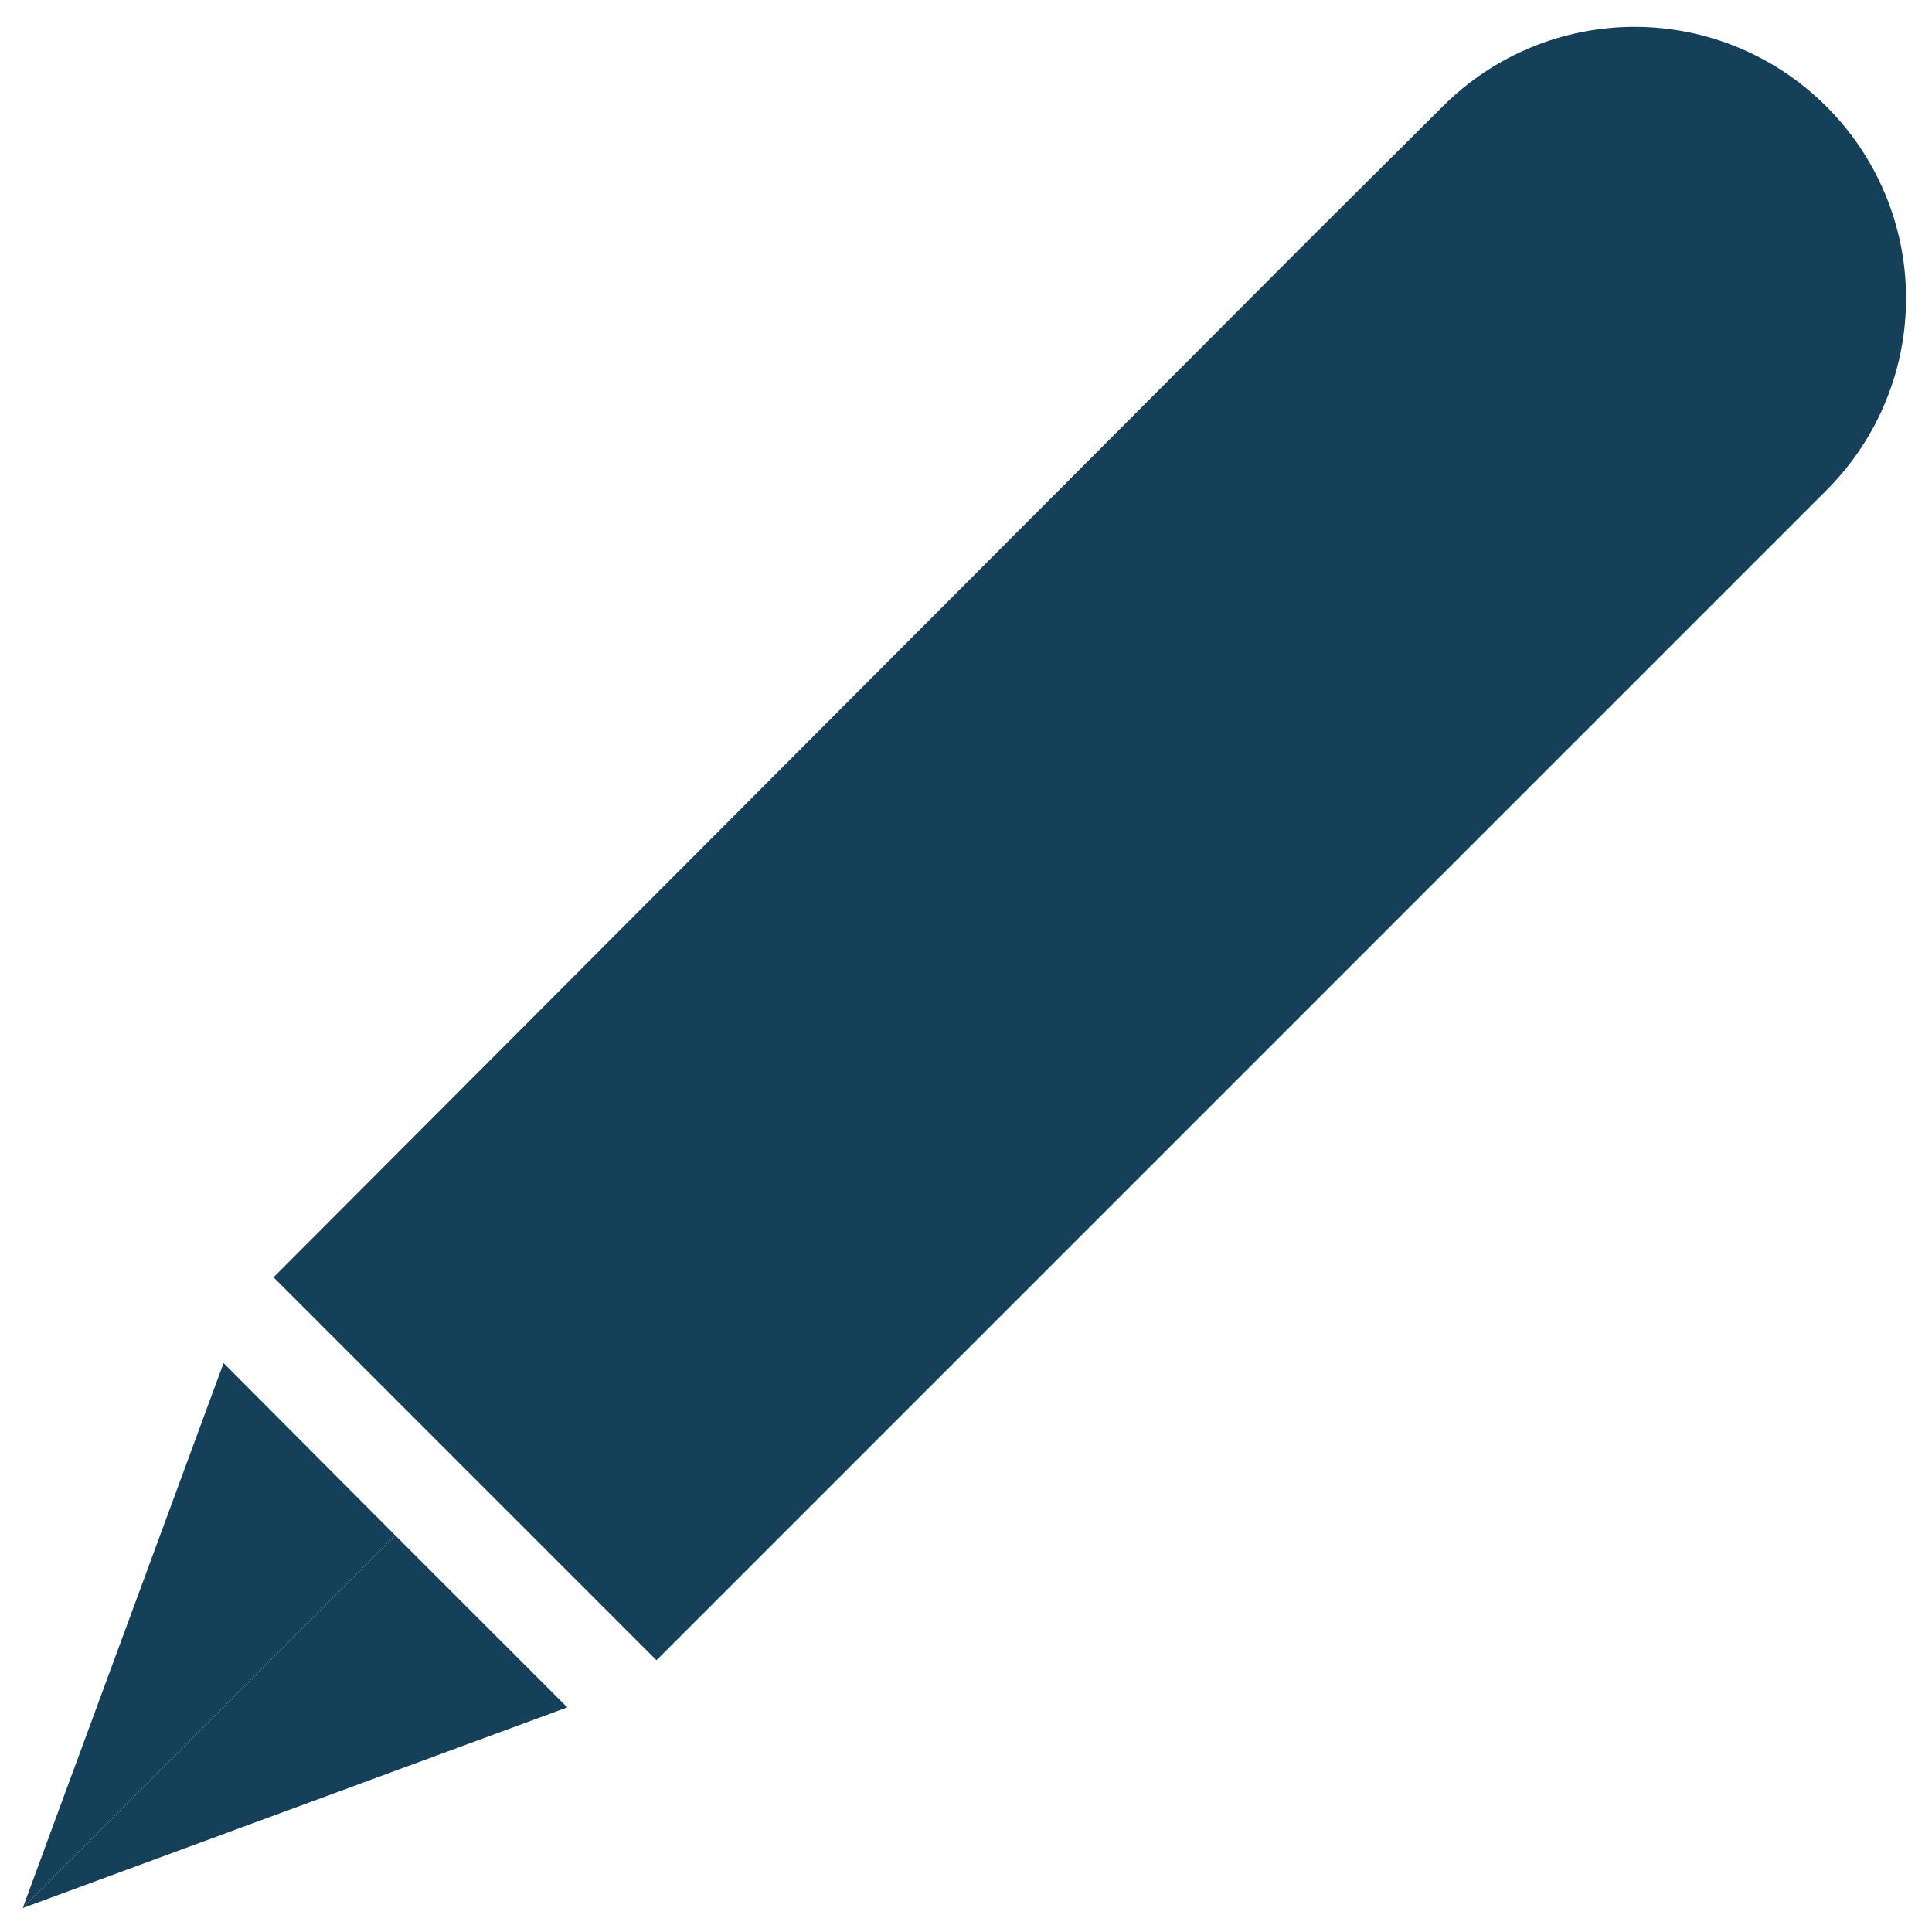
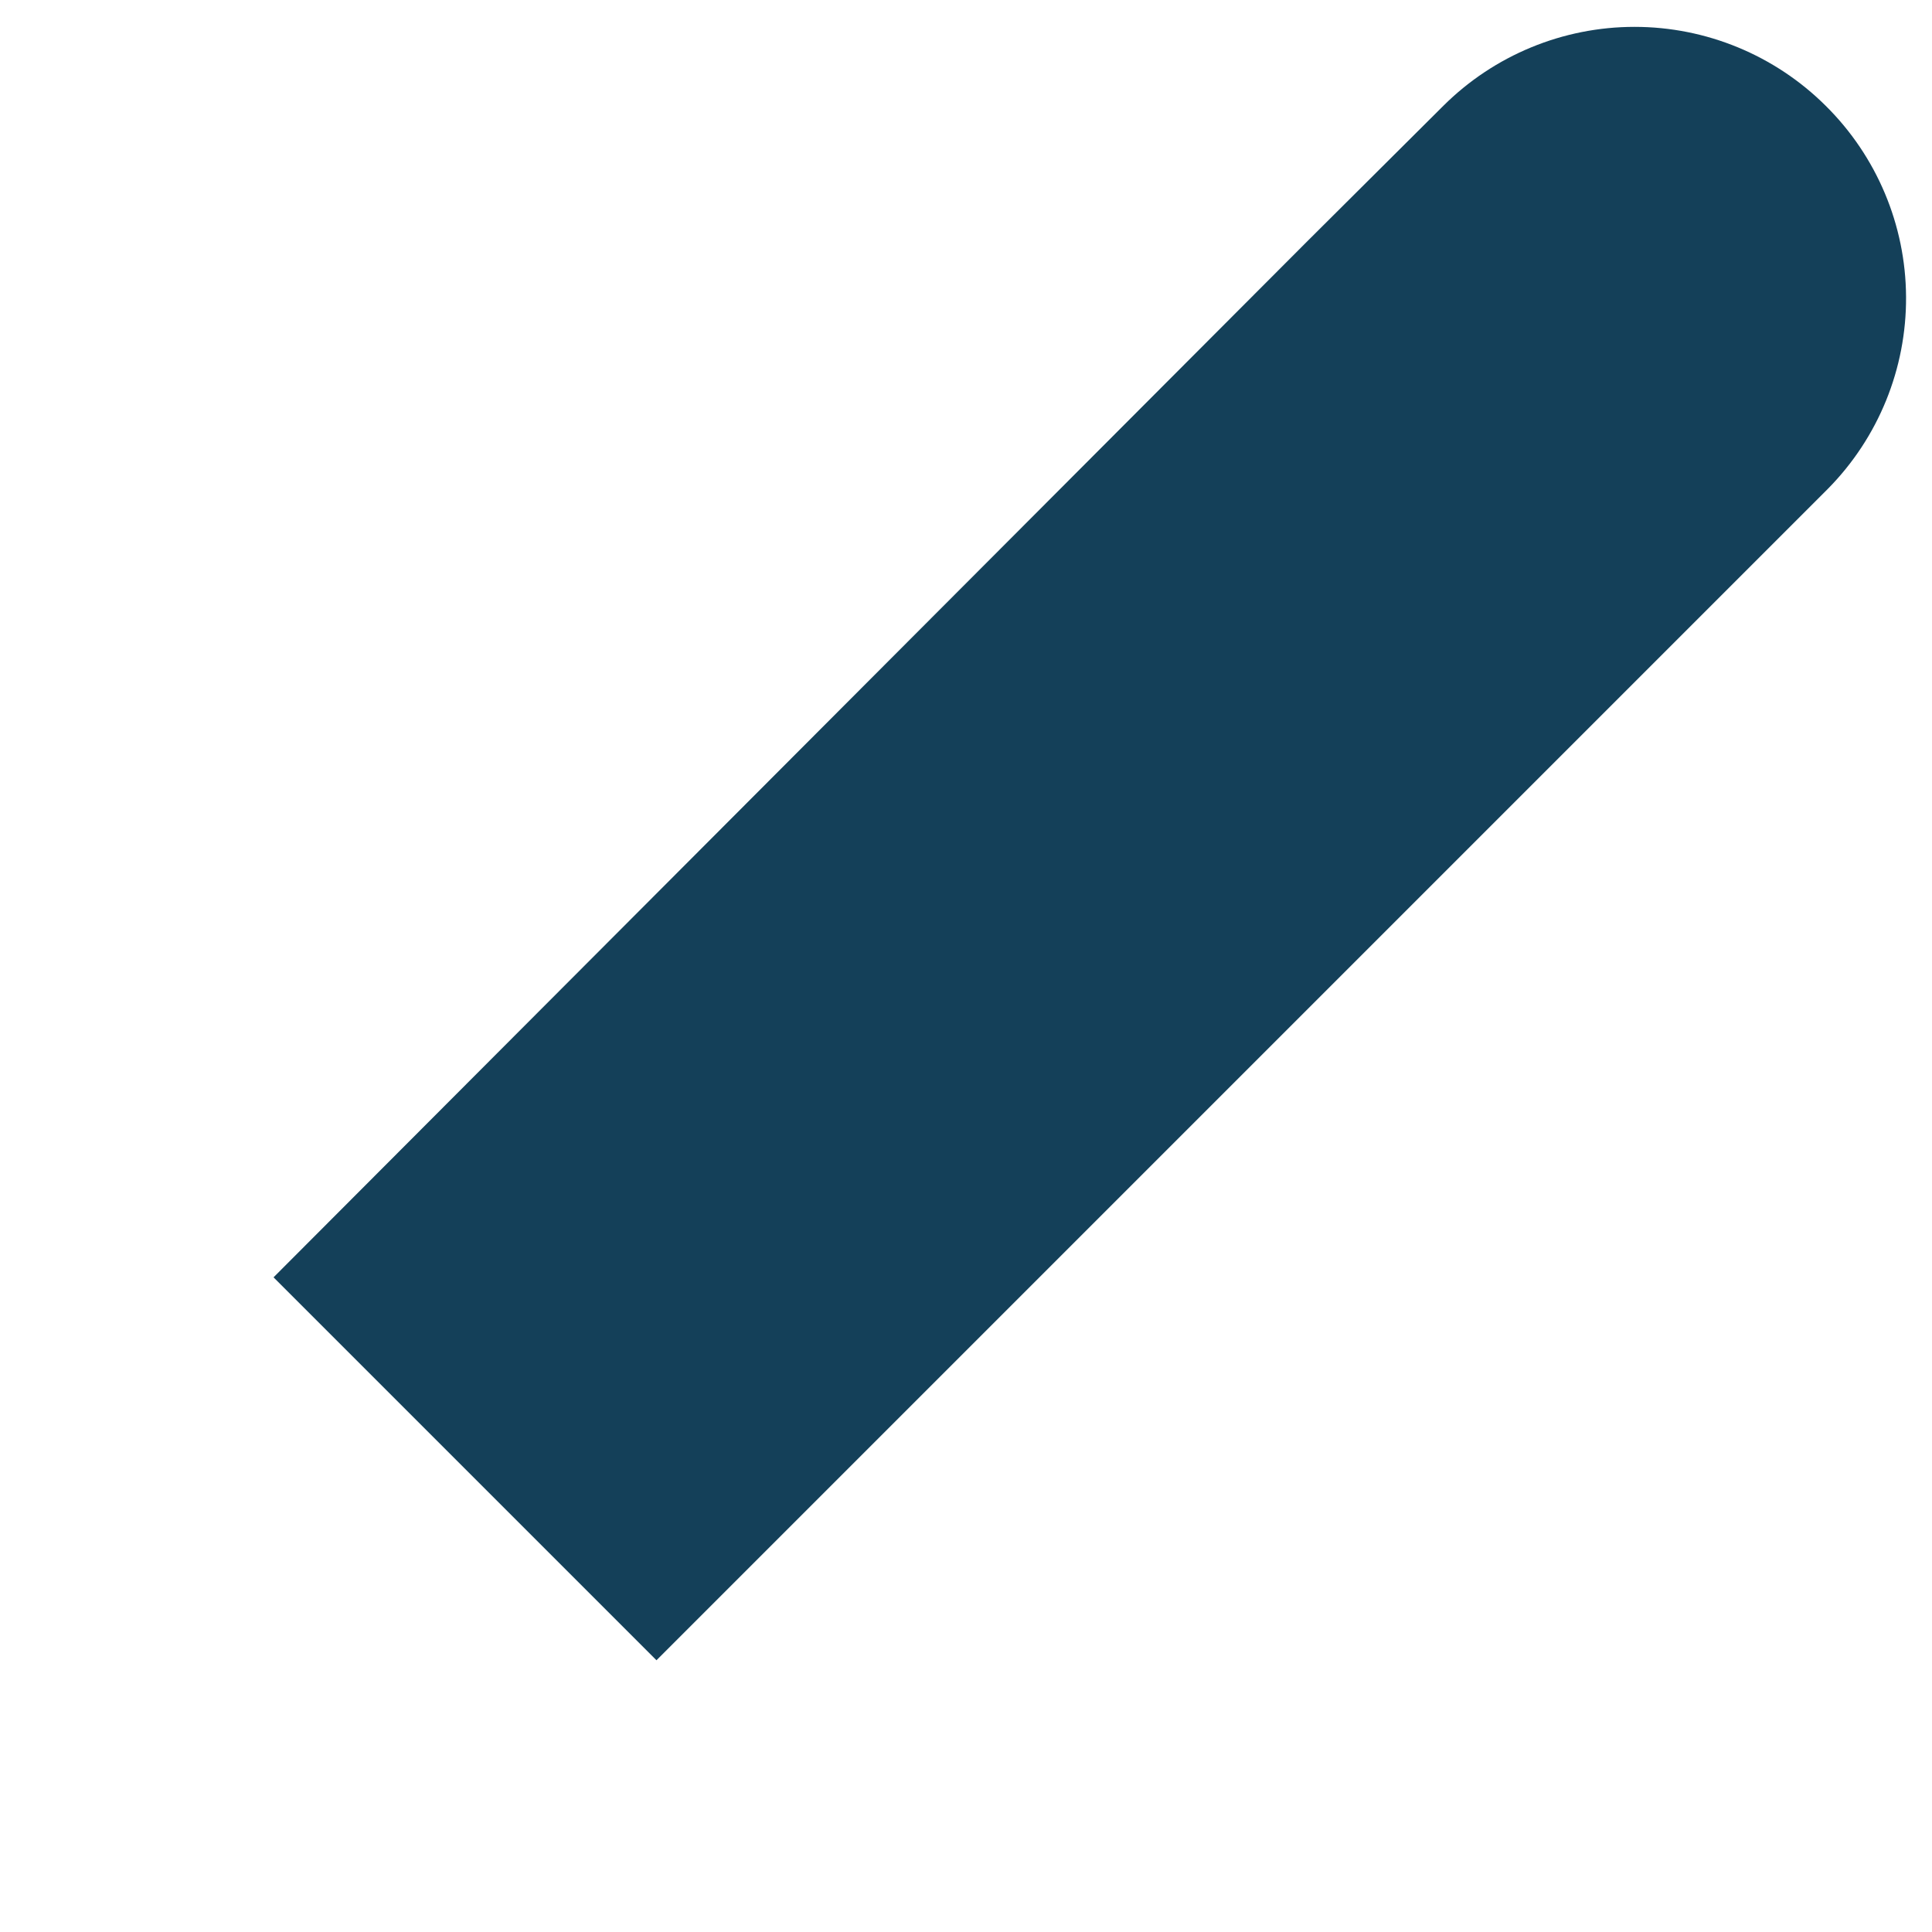
<svg xmlns="http://www.w3.org/2000/svg" width="63" height="63" viewBox="0 0 63 63" fill="none">
  <path d="M59.534 3.45C57.878 1.802 55.637 0.876 53.3 0.876C50.964 0.876 48.722 1.802 47.066 3.45L42.638 7.859L8.92 41.652L15.145 47.877L21.407 54.139L55.199 20.346L59.608 15.937C61.253 14.27 62.168 12.019 62.154 9.678C62.141 7.337 61.198 5.097 59.534 3.45Z" fill="#144059" />
-   <path d="M12.885 50.063L0.75 62.198V62.216L18.498 55.676L12.885 50.063Z" fill="#144059" />
-   <path d="M12.885 50.063L7.29 44.449L1.676 59.678L0.75 62.198L12.885 50.063Z" fill="#144059" />
</svg>